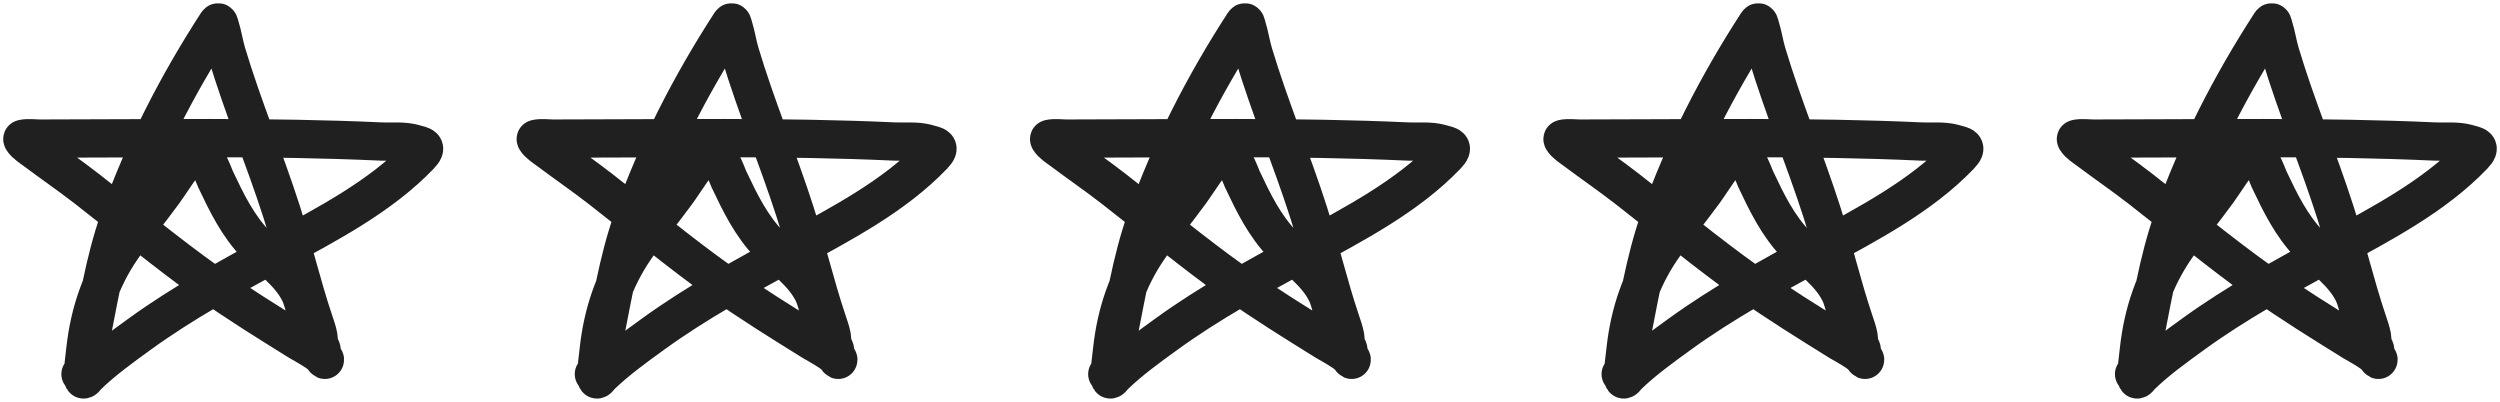
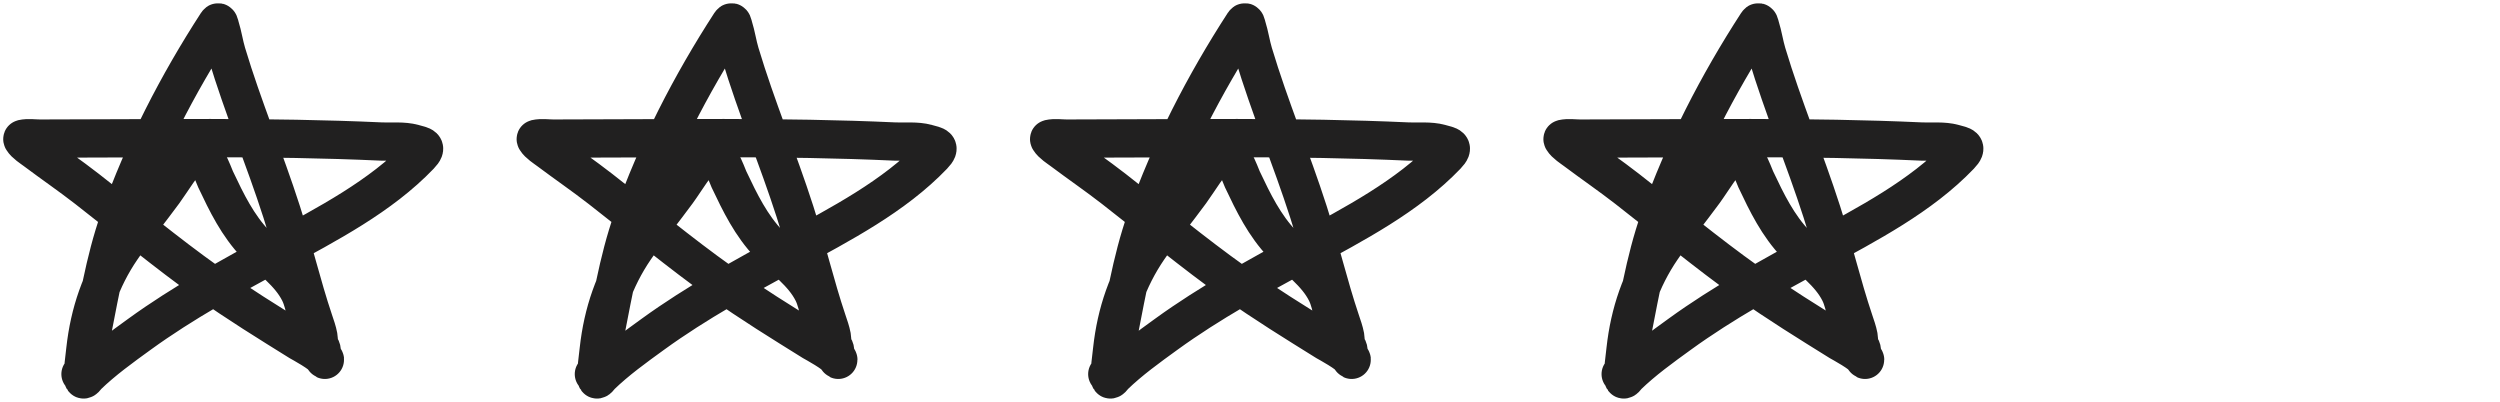
<svg xmlns="http://www.w3.org/2000/svg" width="112" height="18" viewBox="0 0 112 18" fill="none">
  <path d="M3.606 16.76C3.865 16.567 3.915 15.929 3.97 15.664C4.383 13.691 4.665 11.729 5.341 9.814C6.431 6.726 7.944 3.789 9.724 1.042C9.809 0.911 9.84 1.126 9.859 1.187C9.983 1.581 10.039 1.991 10.158 2.387C10.876 4.785 11.854 7.109 12.619 9.492C13.138 11.11 13.521 12.769 14.062 14.378C14.138 14.606 14.222 14.836 14.265 15.072C14.293 15.222 14.261 15.454 14.369 15.576C14.442 15.659 14.415 15.871 14.449 15.98C14.468 16.039 14.589 16.175 14.552 16.099C14.439 15.861 13.459 15.337 13.422 15.314C12.032 14.448 10.641 13.592 9.306 12.642C7.449 11.323 5.698 9.862 3.901 8.465C3.142 7.875 2.35 7.332 1.58 6.755C1.412 6.629 1.127 6.452 1.01 6.26C1.003 6.249 0.994 6.223 1.007 6.22C1.262 6.163 1.531 6.209 1.793 6.209C6.882 6.209 11.997 6.106 17.082 6.34C17.549 6.361 18.067 6.299 18.523 6.425C18.926 6.537 19.204 6.554 18.809 6.966C17.049 8.804 14.659 10.036 12.447 11.245C10.316 12.41 8.219 13.546 6.251 14.973C5.45 15.553 4.622 16.149 3.91 16.839C3.897 16.852 3.729 17.098 3.723 16.956C3.706 16.537 3.778 16.074 3.824 15.661C4.006 14.017 4.512 12.513 5.453 11.137C6.047 10.269 6.72 9.451 7.341 8.602C7.742 8.053 8.147 7.318 8.677 6.863C9.115 6.488 9.558 7.822 9.659 8.036C10.156 9.088 10.645 10.095 11.46 10.949C12.126 11.647 12.969 12.208 13.411 13.089C13.57 13.406 13.633 13.758 13.726 14.096" stroke="#212020" stroke-width="1.714" stroke-linecap="round" />
  <path d="M26.606 16.76C26.864 16.567 26.915 15.929 26.97 15.664C27.383 13.691 27.665 11.729 28.341 9.814C29.431 6.726 30.944 3.789 32.724 1.042C32.809 0.911 32.84 1.126 32.859 1.187C32.983 1.581 33.039 1.991 33.158 2.387C33.876 4.785 34.853 7.109 35.619 9.492C36.138 11.11 36.521 12.769 37.062 14.378C37.138 14.606 37.222 14.836 37.266 15.072C37.293 15.222 37.261 15.454 37.369 15.576C37.442 15.659 37.415 15.871 37.449 15.98C37.468 16.039 37.589 16.175 37.552 16.099C37.439 15.861 36.459 15.337 36.422 15.314C35.032 14.448 33.641 13.592 32.306 12.642C30.449 11.323 28.698 9.862 26.901 8.465C26.142 7.875 25.35 7.332 24.58 6.755C24.412 6.629 24.127 6.452 24.01 6.26C24.003 6.249 23.994 6.223 24.007 6.22C24.262 6.163 24.531 6.209 24.793 6.209C29.882 6.209 34.997 6.106 40.083 6.34C40.549 6.361 41.068 6.299 41.523 6.425C41.926 6.537 42.204 6.554 41.809 6.966C40.049 8.804 37.659 10.036 35.447 11.245C33.316 12.41 31.219 13.546 29.251 14.973C28.45 15.553 27.622 16.149 26.91 16.839C26.897 16.852 26.729 17.098 26.723 16.956C26.706 16.537 26.778 16.074 26.824 15.661C27.006 14.017 27.512 12.513 28.453 11.137C29.047 10.269 29.72 9.451 30.341 8.602C30.742 8.053 31.147 7.318 31.677 6.863C32.115 6.488 32.558 7.822 32.658 8.036C33.156 9.088 33.645 10.095 34.46 10.949C35.126 11.647 35.968 12.208 36.411 13.089C36.57 13.406 36.633 13.758 36.726 14.096" stroke="#212020" stroke-width="1.714" stroke-linecap="round" />
  <path d="M49.606 16.76C49.864 16.567 49.915 15.929 49.97 15.664C50.383 13.691 50.665 11.729 51.341 9.814C52.431 6.726 53.944 3.789 55.724 1.042C55.809 0.911 55.84 1.126 55.859 1.187C55.983 1.581 56.039 1.991 56.158 2.387C56.876 4.785 57.853 7.109 58.619 9.492C59.138 11.11 59.521 12.769 60.062 14.378C60.138 14.606 60.222 14.836 60.266 15.072C60.293 15.222 60.261 15.454 60.369 15.576C60.442 15.659 60.415 15.871 60.449 15.98C60.468 16.039 60.589 16.175 60.552 16.099C60.439 15.861 59.459 15.337 59.422 15.314C58.032 14.448 56.641 13.592 55.306 12.642C53.449 11.323 51.698 9.862 49.901 8.465C49.142 7.875 48.35 7.332 47.58 6.755C47.412 6.629 47.127 6.452 47.01 6.26C47.003 6.249 46.994 6.223 47.007 6.22C47.262 6.163 47.531 6.209 47.793 6.209C52.882 6.209 57.997 6.106 63.083 6.34C63.549 6.361 64.067 6.299 64.523 6.425C64.926 6.537 65.204 6.554 64.809 6.966C63.049 8.804 60.659 10.036 58.447 11.245C56.316 12.41 54.219 13.546 52.251 14.973C51.45 15.553 50.622 16.149 49.91 16.839C49.897 16.852 49.729 17.098 49.723 16.956C49.706 16.537 49.778 16.074 49.824 15.661C50.005 14.017 50.512 12.513 51.453 11.137C52.047 10.269 52.72 9.451 53.341 8.602C53.742 8.053 54.147 7.318 54.677 6.863C55.115 6.488 55.558 7.822 55.658 8.036C56.156 9.088 56.645 10.095 57.46 10.949C58.126 11.647 58.968 12.208 59.411 13.089C59.57 13.406 59.633 13.758 59.726 14.096" stroke="#212020" stroke-width="1.714" stroke-linecap="round" />
  <path d="M72.606 16.76C72.865 16.567 72.915 15.929 72.97 15.664C73.383 13.691 73.665 11.729 74.341 9.814C75.431 6.726 76.944 3.789 78.725 1.042C78.809 0.911 78.84 1.126 78.859 1.187C78.983 1.581 79.039 1.991 79.158 2.387C79.876 4.785 80.853 7.109 81.619 9.492C82.138 11.11 82.521 12.769 83.062 14.378C83.138 14.606 83.222 14.836 83.266 15.072C83.293 15.222 83.261 15.454 83.369 15.576C83.442 15.659 83.415 15.871 83.449 15.98C83.468 16.039 83.589 16.175 83.552 16.099C83.439 15.861 82.459 15.337 82.422 15.314C81.032 14.448 79.641 13.592 78.306 12.642C76.449 11.323 74.698 9.862 72.901 8.465C72.142 7.875 71.35 7.332 70.58 6.755C70.412 6.629 70.127 6.452 70.01 6.26C70.003 6.249 69.994 6.223 70.007 6.22C70.262 6.163 70.531 6.209 70.793 6.209C75.882 6.209 80.997 6.106 86.082 6.34C86.549 6.361 87.067 6.299 87.523 6.425C87.926 6.537 88.204 6.554 87.809 6.966C86.049 8.804 83.659 10.036 81.447 11.245C79.316 12.41 77.219 13.546 75.251 14.973C74.45 15.553 73.622 16.149 72.91 16.839C72.897 16.852 72.729 17.098 72.723 16.956C72.706 16.537 72.778 16.074 72.824 15.661C73.005 14.017 73.512 12.513 74.453 11.137C75.047 10.269 75.72 9.451 76.341 8.602C76.742 8.053 77.147 7.318 77.677 6.863C78.115 6.488 78.558 7.822 78.659 8.036C79.156 9.088 79.645 10.095 80.46 10.949C81.126 11.647 81.969 12.208 82.411 13.089C82.57 13.406 82.633 13.758 82.726 14.096" stroke="#212020" stroke-width="1.714" stroke-linecap="round" />
-   <path d="M95.606 16.76C95.865 16.567 95.915 15.929 95.97 15.664C96.383 13.691 96.665 11.729 97.341 9.814C98.431 6.726 99.944 3.789 101.724 1.042C101.809 0.911 101.84 1.126 101.859 1.187C101.983 1.581 102.039 1.991 102.158 2.387C102.876 4.785 103.854 7.109 104.619 9.492C105.138 11.11 105.521 12.769 106.062 14.378C106.138 14.606 106.222 14.836 106.266 15.072C106.293 15.222 106.261 15.454 106.369 15.576C106.442 15.659 106.415 15.871 106.449 15.98C106.468 16.039 106.589 16.175 106.552 16.099C106.439 15.861 105.459 15.337 105.422 15.314C104.032 14.448 102.641 13.592 101.306 12.642C99.449 11.323 97.698 9.862 95.901 8.465C95.142 7.875 94.35 7.332 93.58 6.755C93.412 6.629 93.127 6.452 93.01 6.26C93.003 6.249 92.994 6.223 93.007 6.22C93.262 6.163 93.531 6.209 93.793 6.209C98.882 6.209 103.997 6.106 109.083 6.34C109.549 6.361 110.068 6.299 110.523 6.425C110.926 6.537 111.204 6.554 110.809 6.966C109.049 8.804 106.659 10.036 104.447 11.245C102.316 12.41 100.219 13.546 98.251 14.973C97.45 15.553 96.622 16.149 95.91 16.839C95.897 16.852 95.729 17.098 95.723 16.956C95.706 16.537 95.778 16.074 95.824 15.661C96.005 14.017 96.512 12.513 97.453 11.137C98.047 10.269 98.72 9.451 99.341 8.602C99.742 8.053 100.147 7.318 100.677 6.863C101.115 6.488 101.558 7.822 101.658 8.036C102.156 9.088 102.645 10.095 103.46 10.949C104.126 11.647 104.969 12.208 105.411 13.089C105.57 13.406 105.633 13.758 105.726 14.096" stroke="#212020" stroke-width="1.714" stroke-linecap="round" />
</svg>